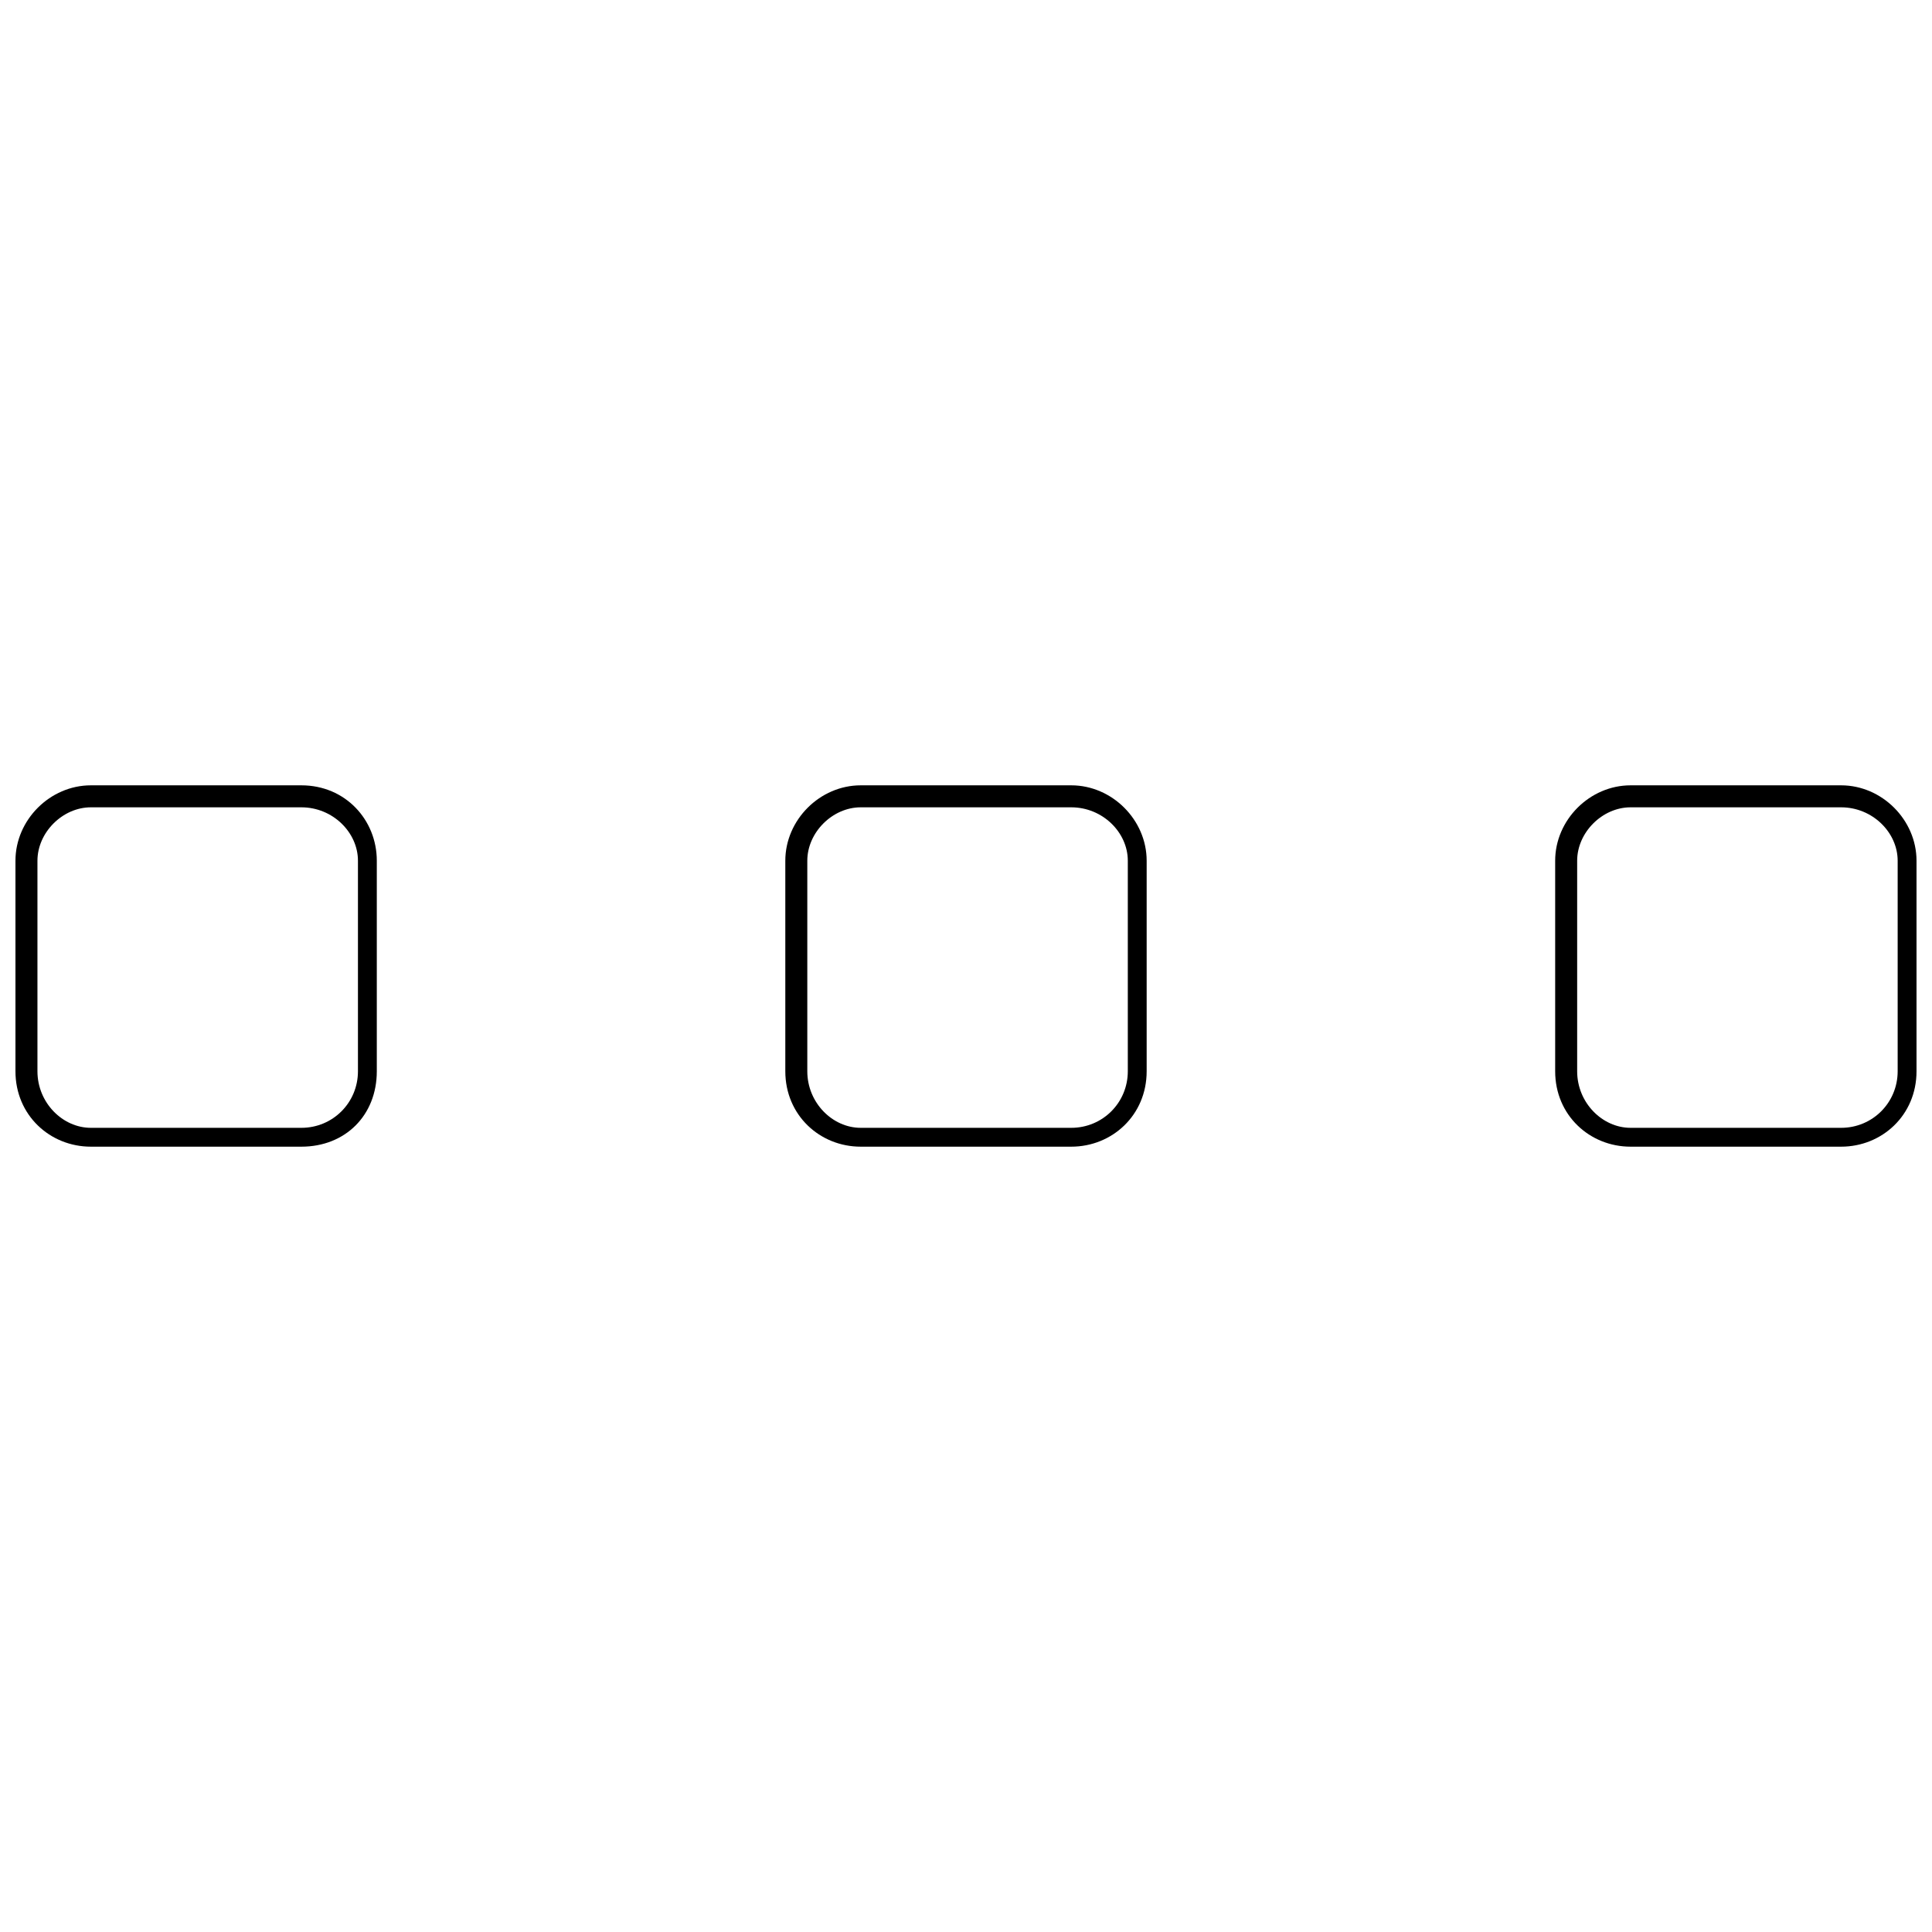
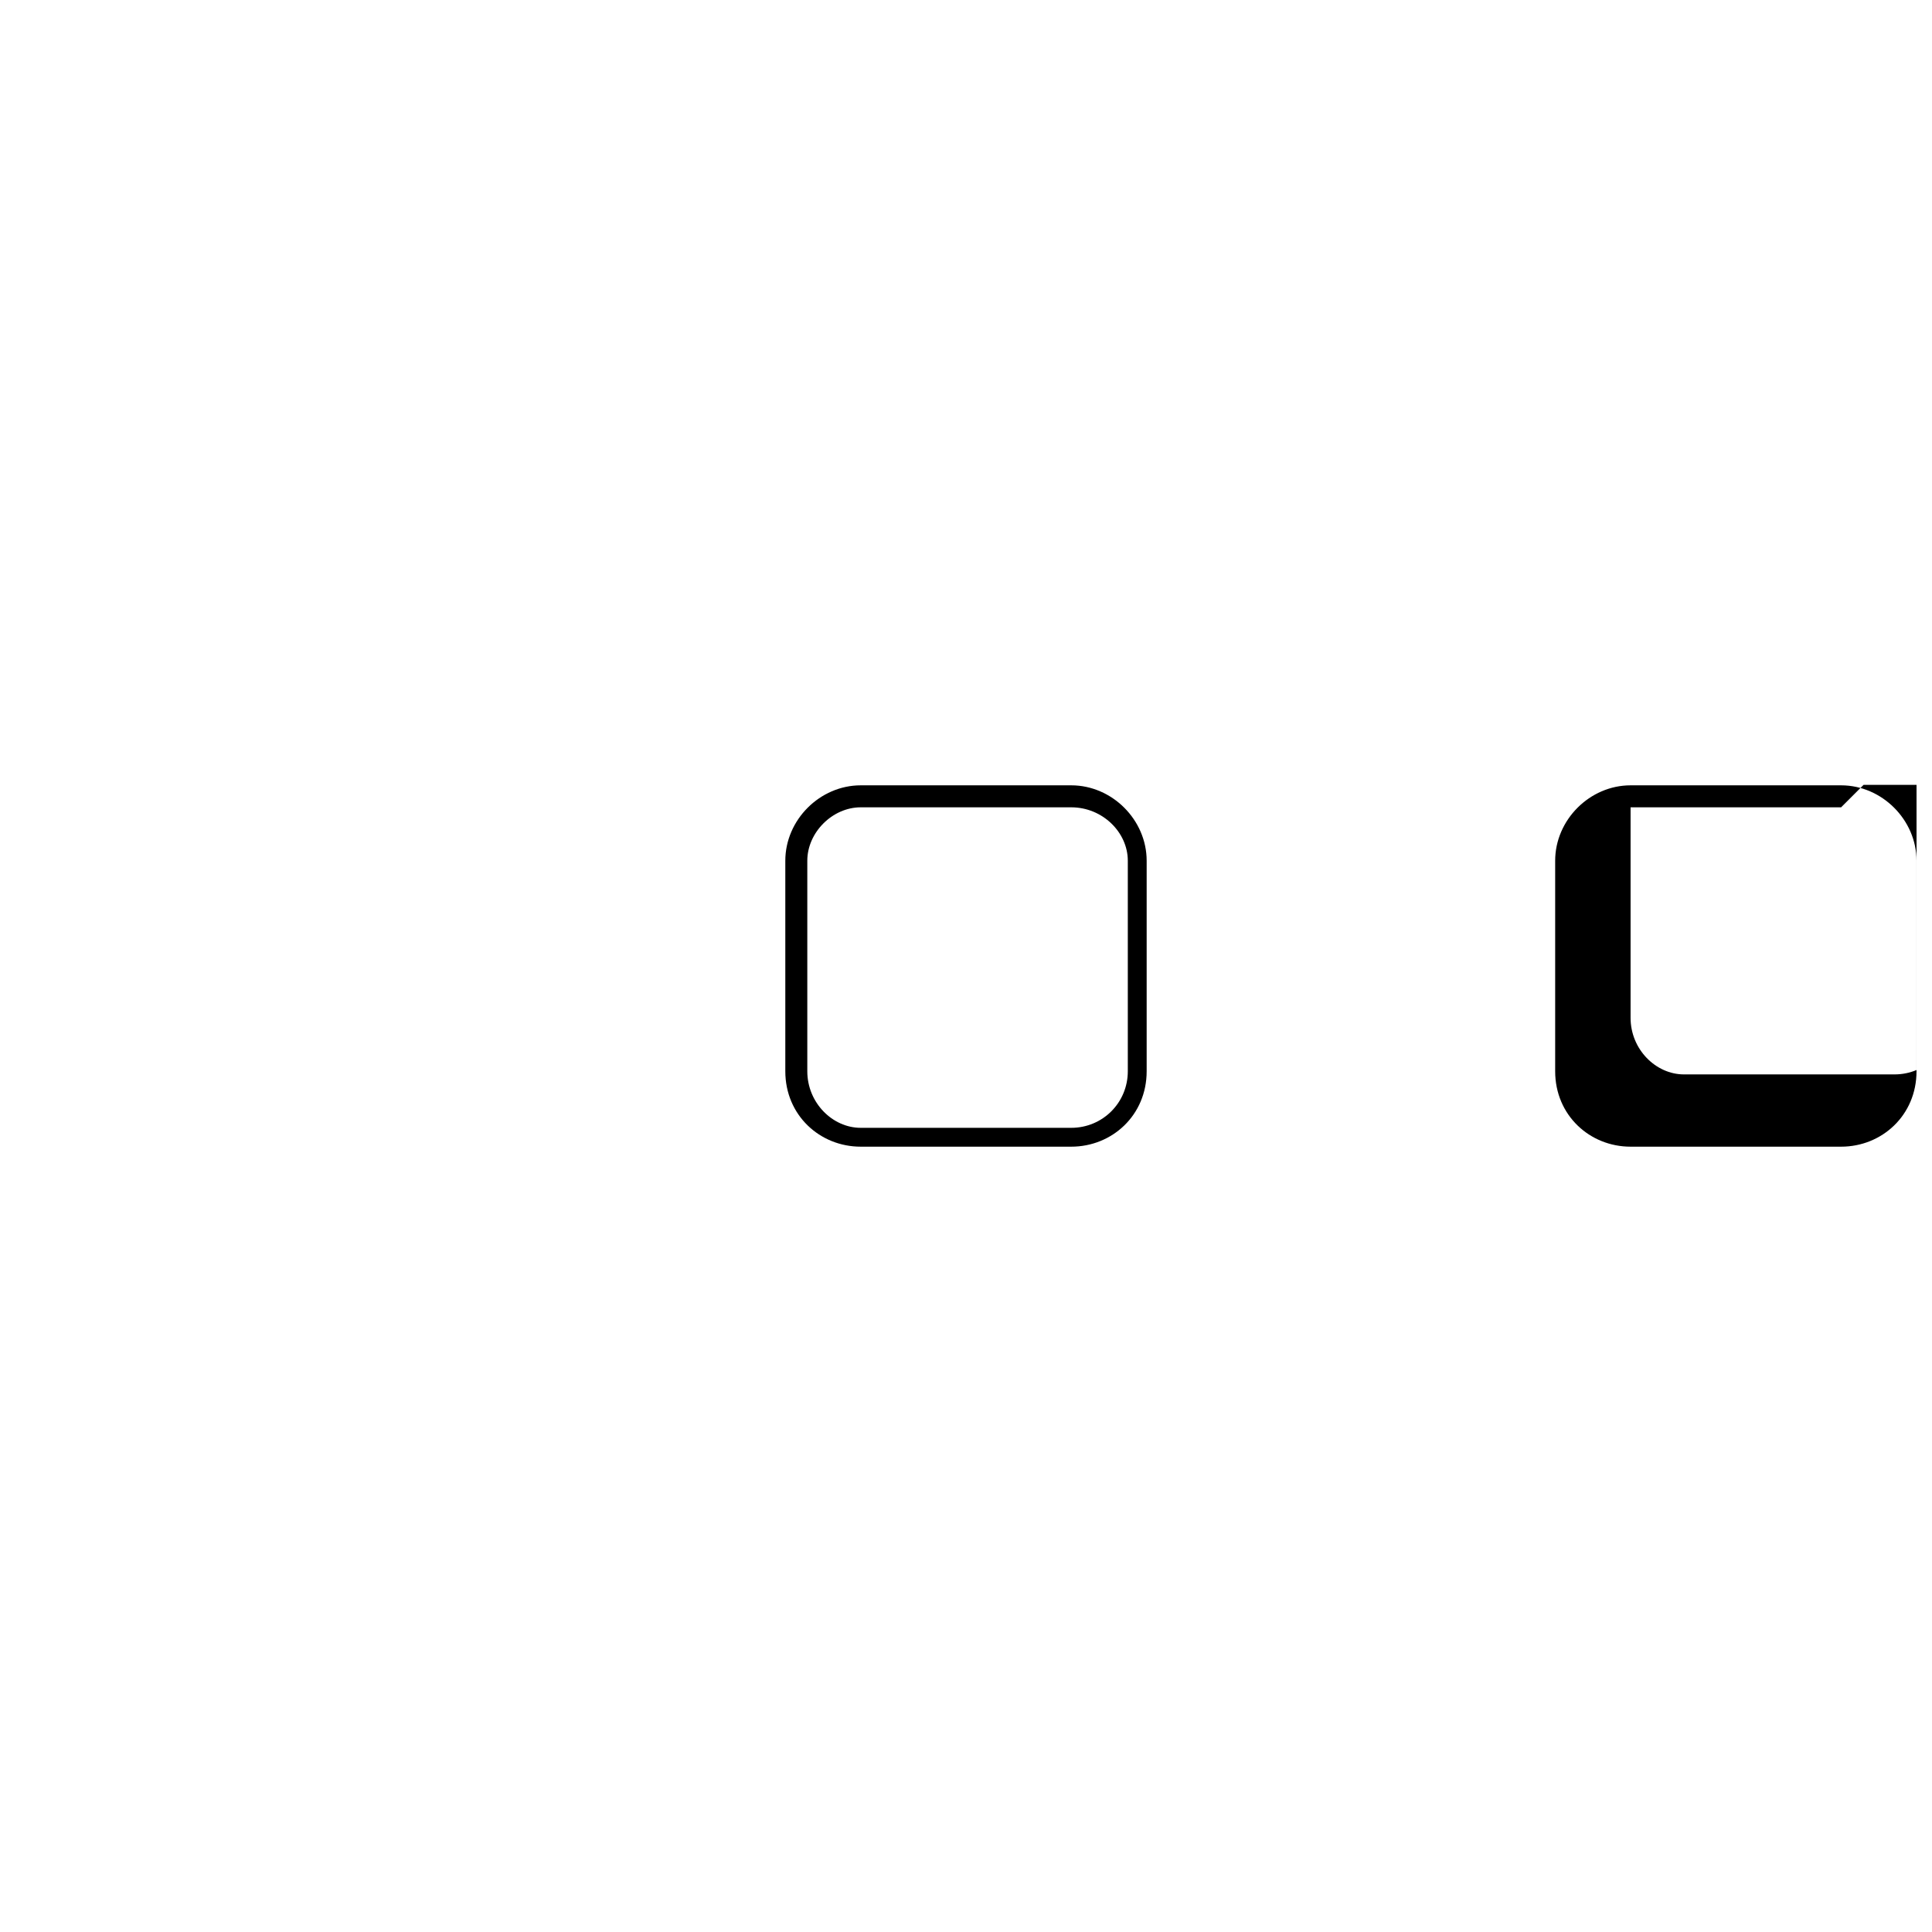
<svg xmlns="http://www.w3.org/2000/svg" width="800px" height="800px" version="1.1" viewBox="144 144 512 512">
  <defs>
    <clipPath id="b">
-       <path d="m148.09 352h95.906v96h-95.906z" />
-     </clipPath>
+       </clipPath>
    <clipPath id="a">
      <path d="m556 352h95.902v96h-95.902z" />
    </clipPath>
  </defs>
  <g clip-path="url(#b)">
-     <path d="m168.08 352.12h55.793c11.66 0 19.984 9.16 19.984 19.984v55.793c0 11.66-8.328 19.984-19.984 19.984h-55.793c-10.824 0-19.984-8.328-19.984-19.984v-55.793c0-10.824 9.16-19.984 19.984-19.984zm55.793 5.828h-55.793c-7.496 0-14.156 6.66-14.156 14.156v55.793c0 8.328 6.66 14.988 14.156 14.988h55.793c8.328 0 14.988-6.66 14.988-14.988v-55.793c0-7.496-6.66-14.156-14.988-14.156z" />
-   </g>
+     </g>
  <path d="m372.1 352.12h55.793c10.824 0 19.984 9.16 19.984 19.984v55.793c0 11.66-9.16 19.984-19.984 19.984h-55.793c-10.824 0-19.984-8.328-19.984-19.984v-55.793c0-10.824 9.16-19.984 19.984-19.984zm55.793 5.828h-55.793c-7.496 0-14.156 6.66-14.156 14.156v55.793c0 8.328 6.66 14.988 14.156 14.988h55.793c8.328 0 14.988-6.66 14.988-14.988v-55.793c0-7.496-6.66-14.156-14.988-14.156z" />
  <g clip-path="url(#a)">
-     <path d="m576.12 352.12h55.793c10.824 0 19.984 9.16 19.984 19.984v55.793c0 11.66-9.16 19.984-19.984 19.984h-55.793c-10.824 0-19.984-8.328-19.984-19.984v-55.793c0-10.824 9.16-19.984 19.984-19.984zm55.793 5.828h-55.793c-7.496 0-14.156 6.66-14.156 14.156v55.793c0 8.328 6.66 14.988 14.156 14.988h55.793c8.328 0 14.988-6.66 14.988-14.988v-55.793c0-7.496-6.66-14.156-14.988-14.156z" />
+     <path d="m576.12 352.12h55.793c10.824 0 19.984 9.16 19.984 19.984v55.793c0 11.66-9.16 19.984-19.984 19.984h-55.793c-10.824 0-19.984-8.328-19.984-19.984v-55.793c0-10.824 9.16-19.984 19.984-19.984zm55.793 5.828h-55.793v55.793c0 8.328 6.66 14.988 14.156 14.988h55.793c8.328 0 14.988-6.66 14.988-14.988v-55.793c0-7.496-6.66-14.156-14.988-14.156z" />
  </g>
</svg>